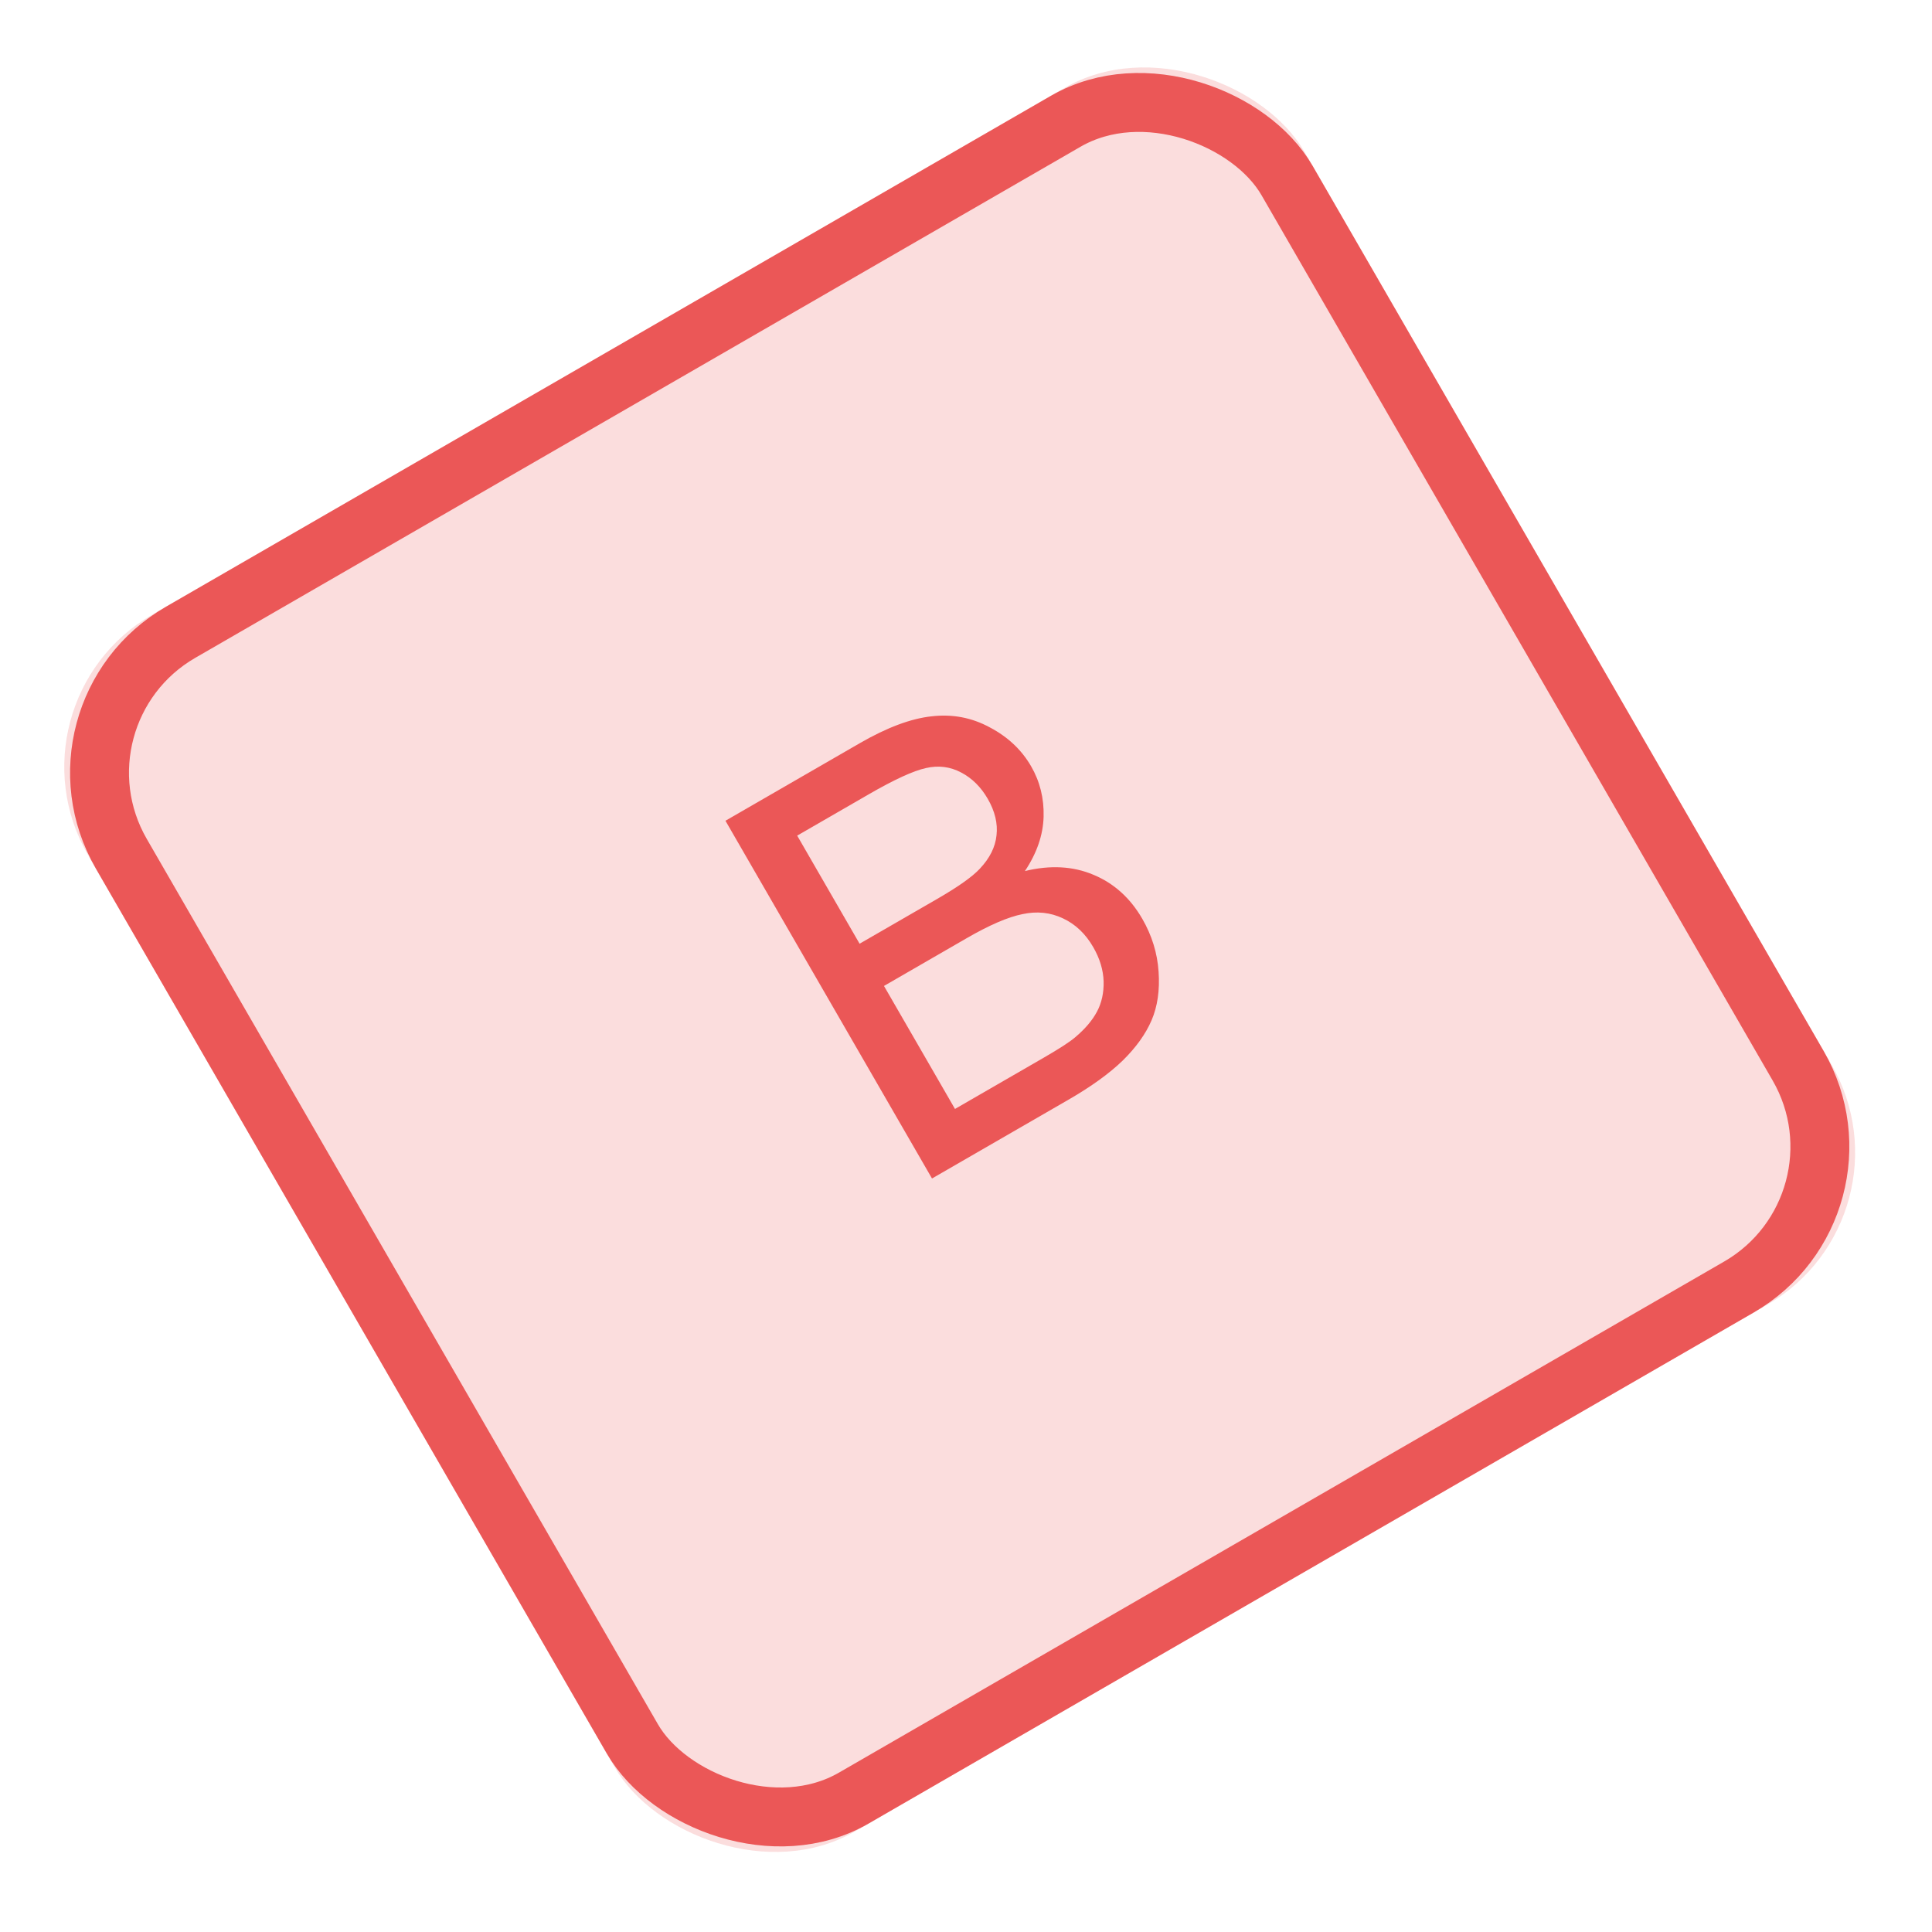
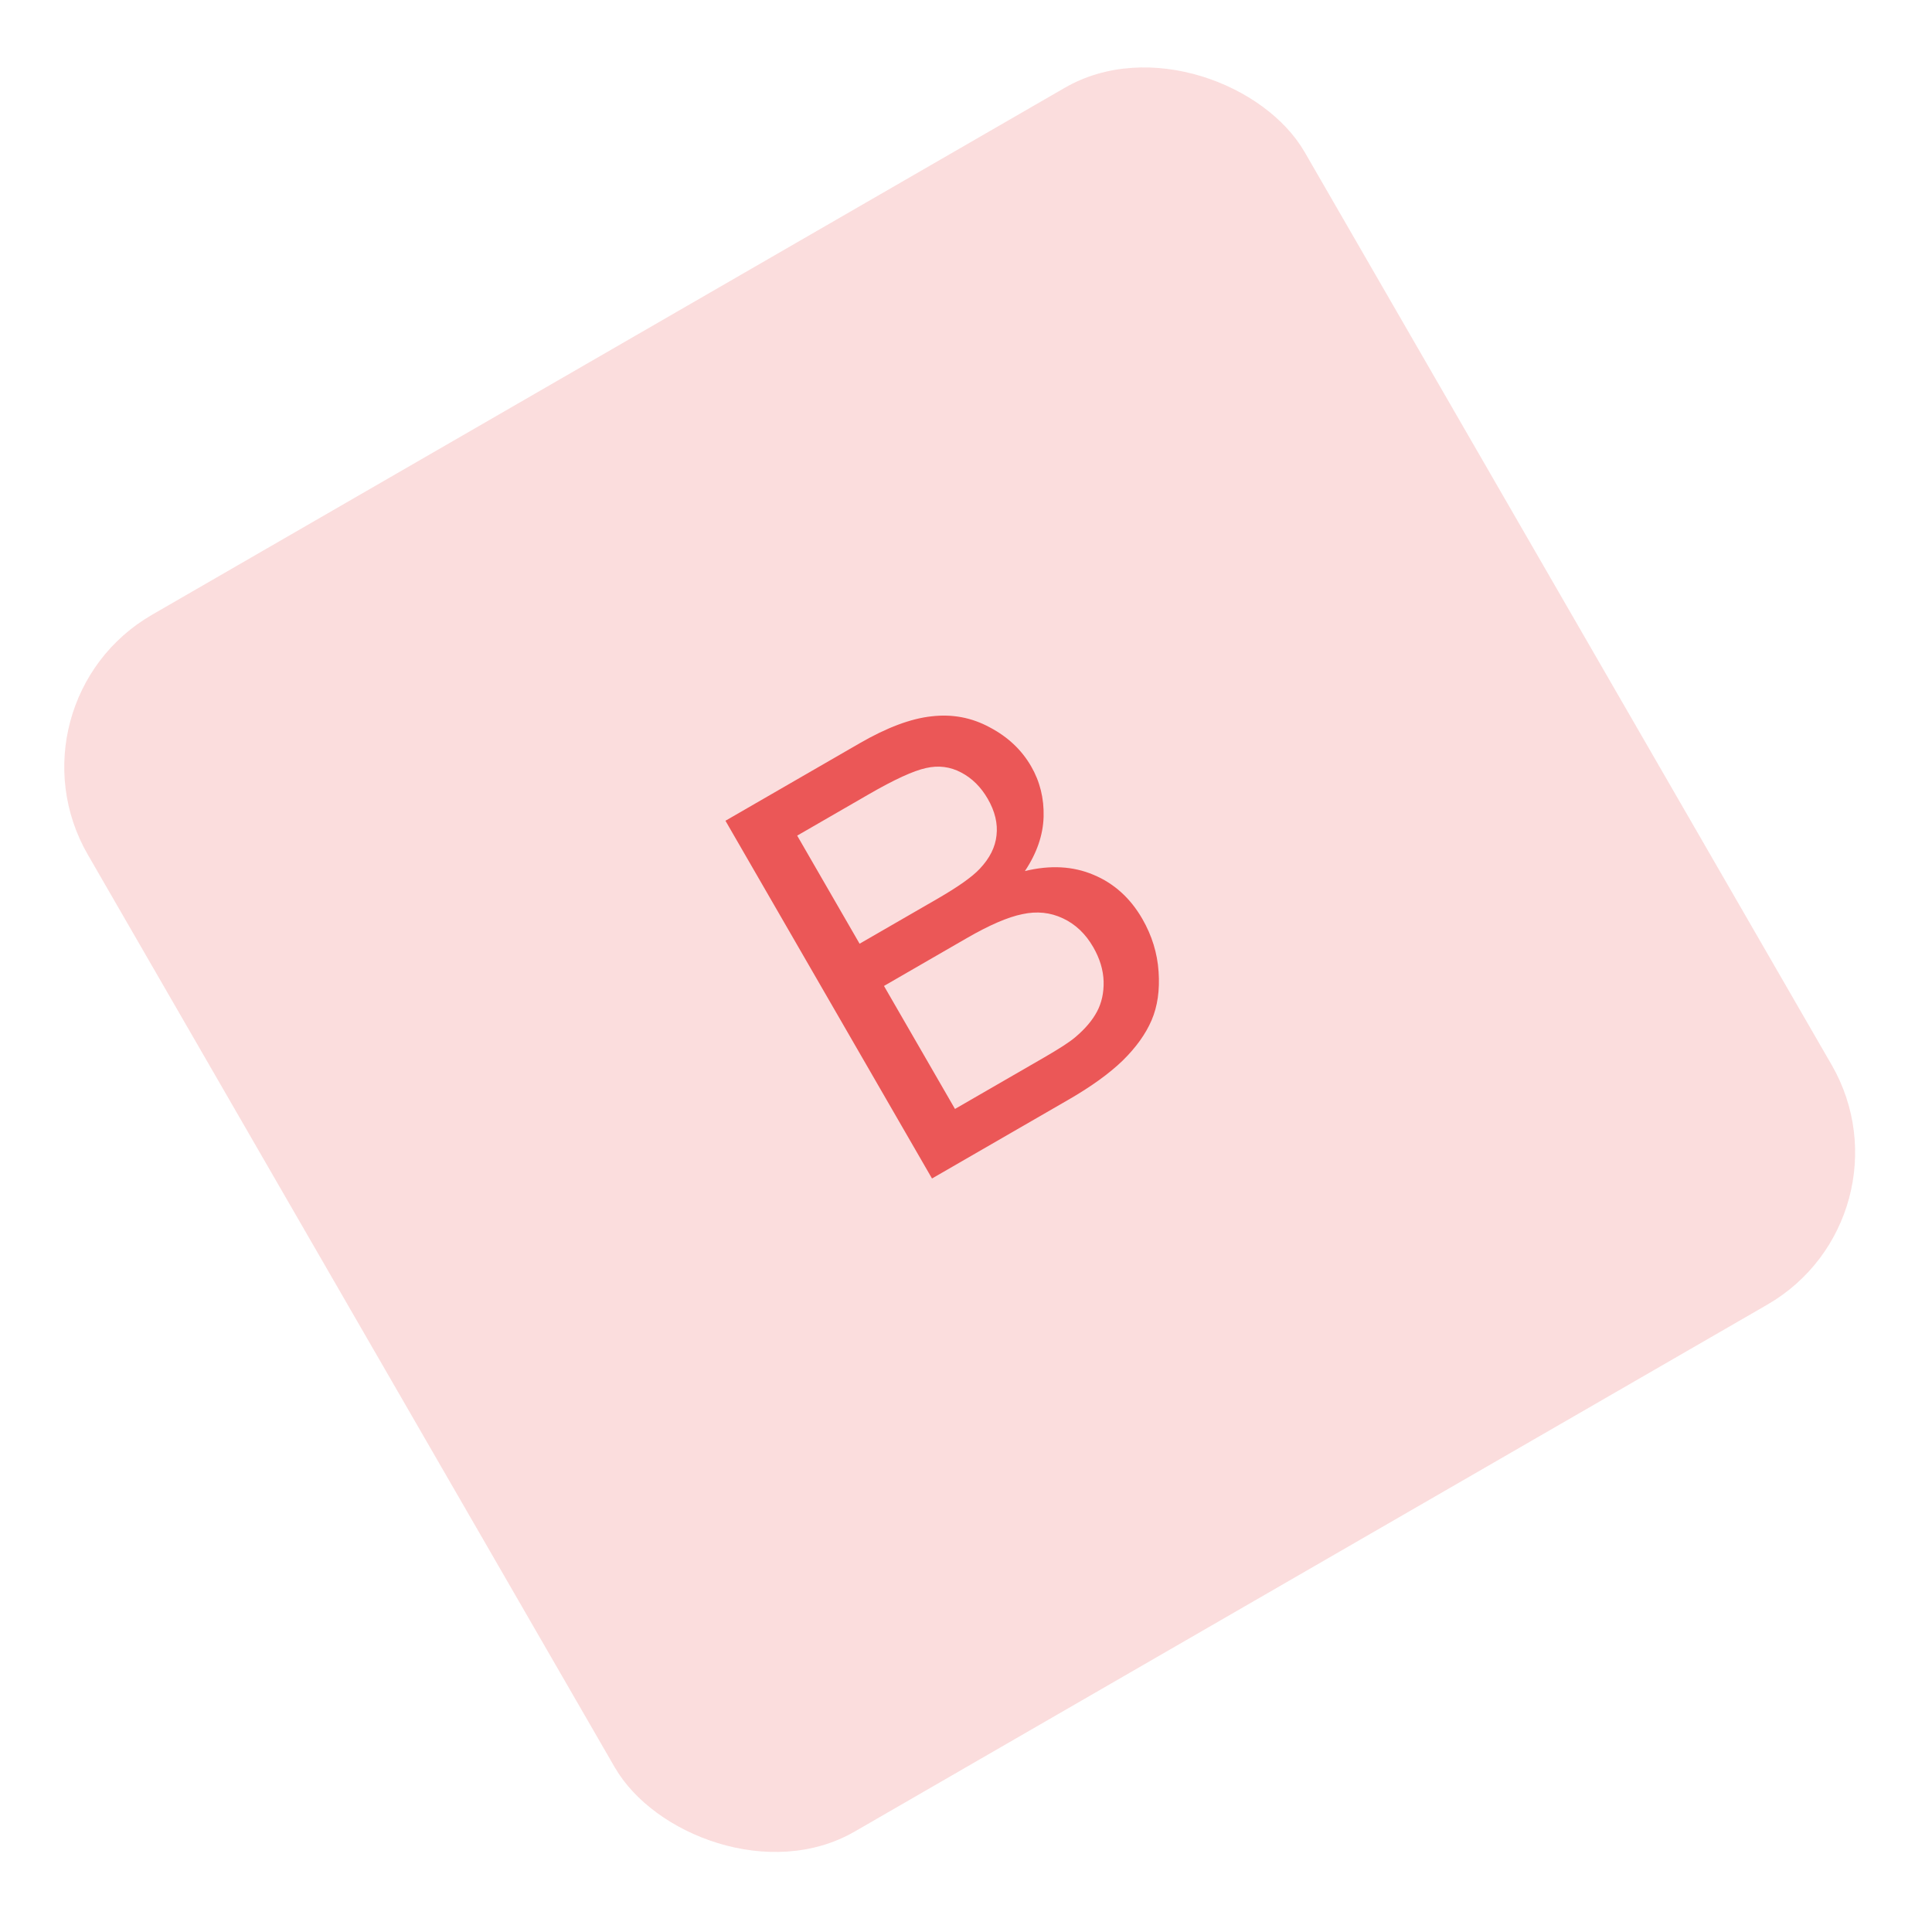
<svg xmlns="http://www.w3.org/2000/svg" width="77" height="77" viewBox="0 0 77 77" fill="none">
  <rect y="28" width="56" height="56" rx="7" transform="rotate(-30 0 28)" fill="#EB5757" fill-opacity="0.2" />
-   <rect x="1.604" y="28.43" width="53.652" height="53.652" rx="6.457" transform="rotate(-30 1.604 28.43)" stroke="#EB5757" stroke-width="2.348" />
  <path d="M37.145 46.969L28.913 32.711L34.263 29.622C35.352 28.993 36.308 28.636 37.132 28.549C37.958 28.453 38.73 28.599 39.447 28.989C40.168 29.368 40.717 29.886 41.095 30.54C41.447 31.15 41.613 31.819 41.593 32.548C41.573 33.277 41.325 34 40.848 34.716C41.856 34.471 42.766 34.52 43.579 34.864C44.397 35.204 45.046 35.789 45.526 36.619C45.911 37.287 46.128 37.992 46.176 38.733C46.226 39.465 46.134 40.106 45.899 40.657C45.663 41.208 45.278 41.746 44.743 42.271C44.21 42.786 43.49 43.306 42.582 43.83L37.145 46.969ZM34.259 37.612L37.342 35.832C38.179 35.349 38.747 34.948 39.046 34.628C39.444 34.208 39.667 33.764 39.716 33.295C39.771 32.822 39.655 32.336 39.367 31.837C39.093 31.363 38.74 31.014 38.307 30.788C37.871 30.556 37.404 30.497 36.908 30.61C36.408 30.718 35.646 31.067 34.621 31.659L31.772 33.304L34.259 37.612ZM38.061 44.197L41.611 42.147C42.22 41.795 42.635 41.526 42.855 41.338C43.245 41.009 43.533 40.67 43.72 40.32C43.907 39.97 43.995 39.569 43.985 39.117C43.971 38.658 43.833 38.202 43.571 37.748C43.264 37.216 42.862 36.834 42.365 36.602C41.864 36.364 41.326 36.308 40.749 36.433C40.176 36.548 39.435 36.867 38.528 37.391L35.231 39.295L38.061 44.197Z" fill="#EB5757" />
</svg>